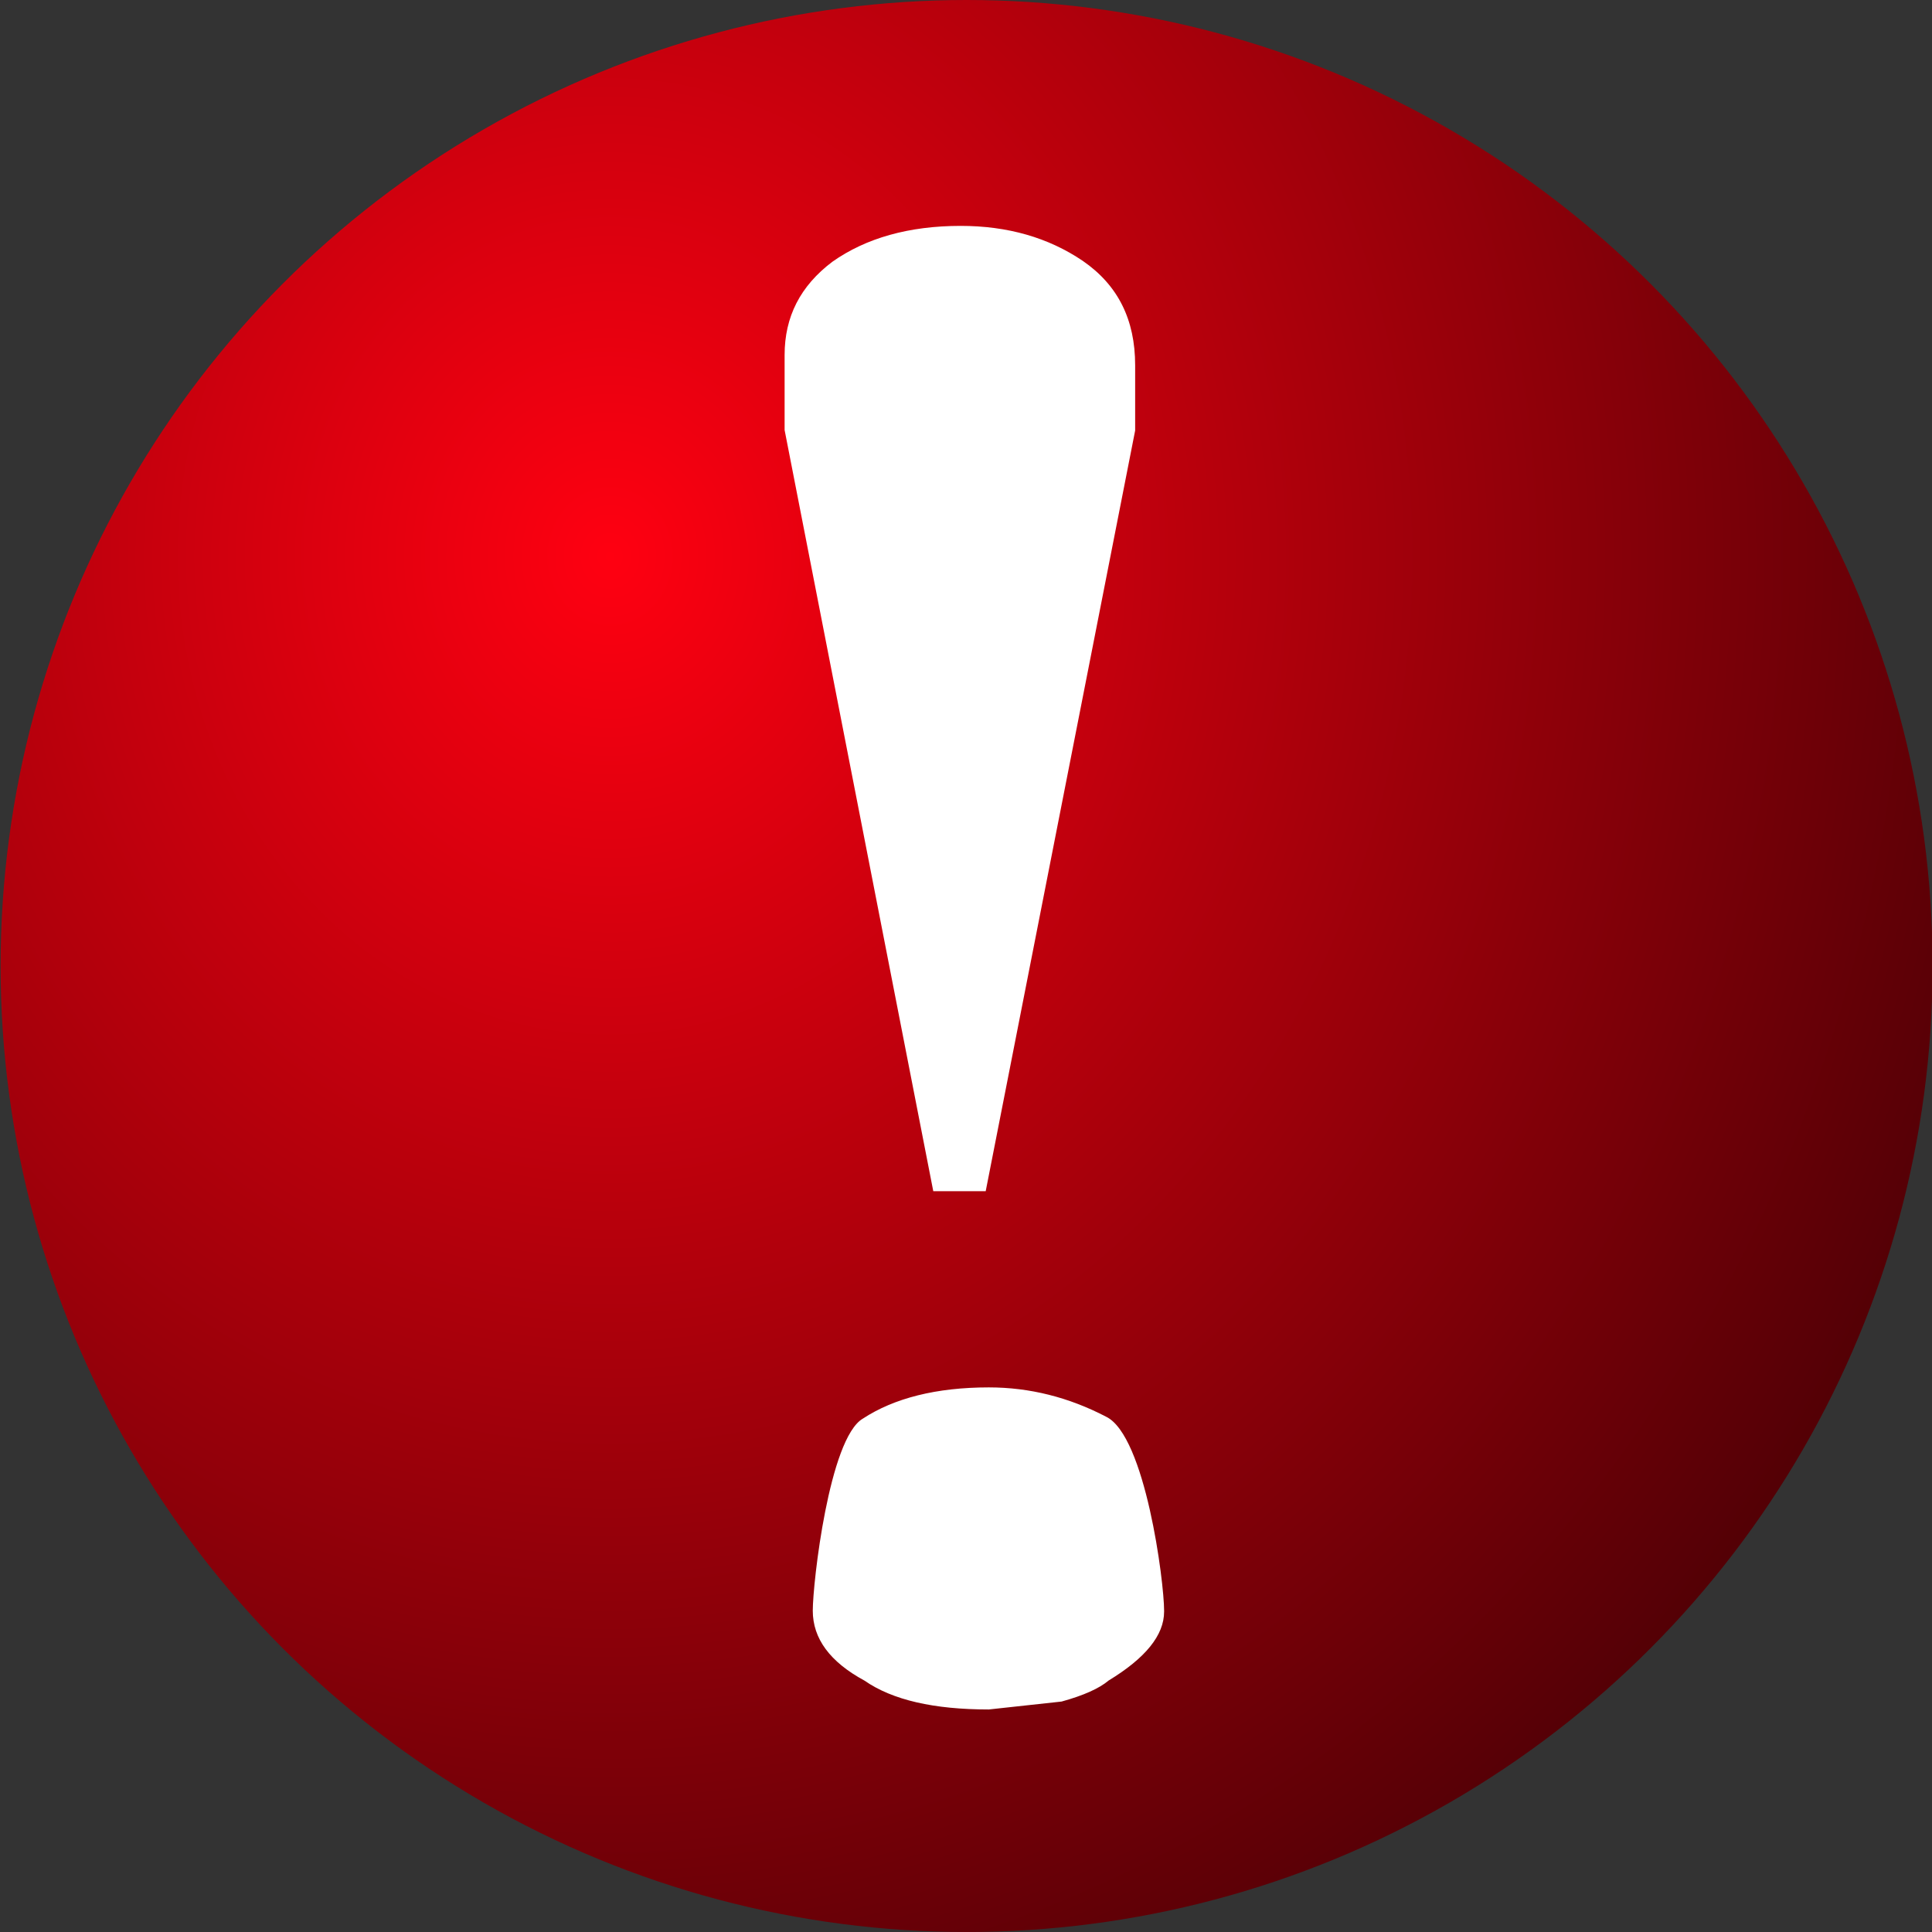
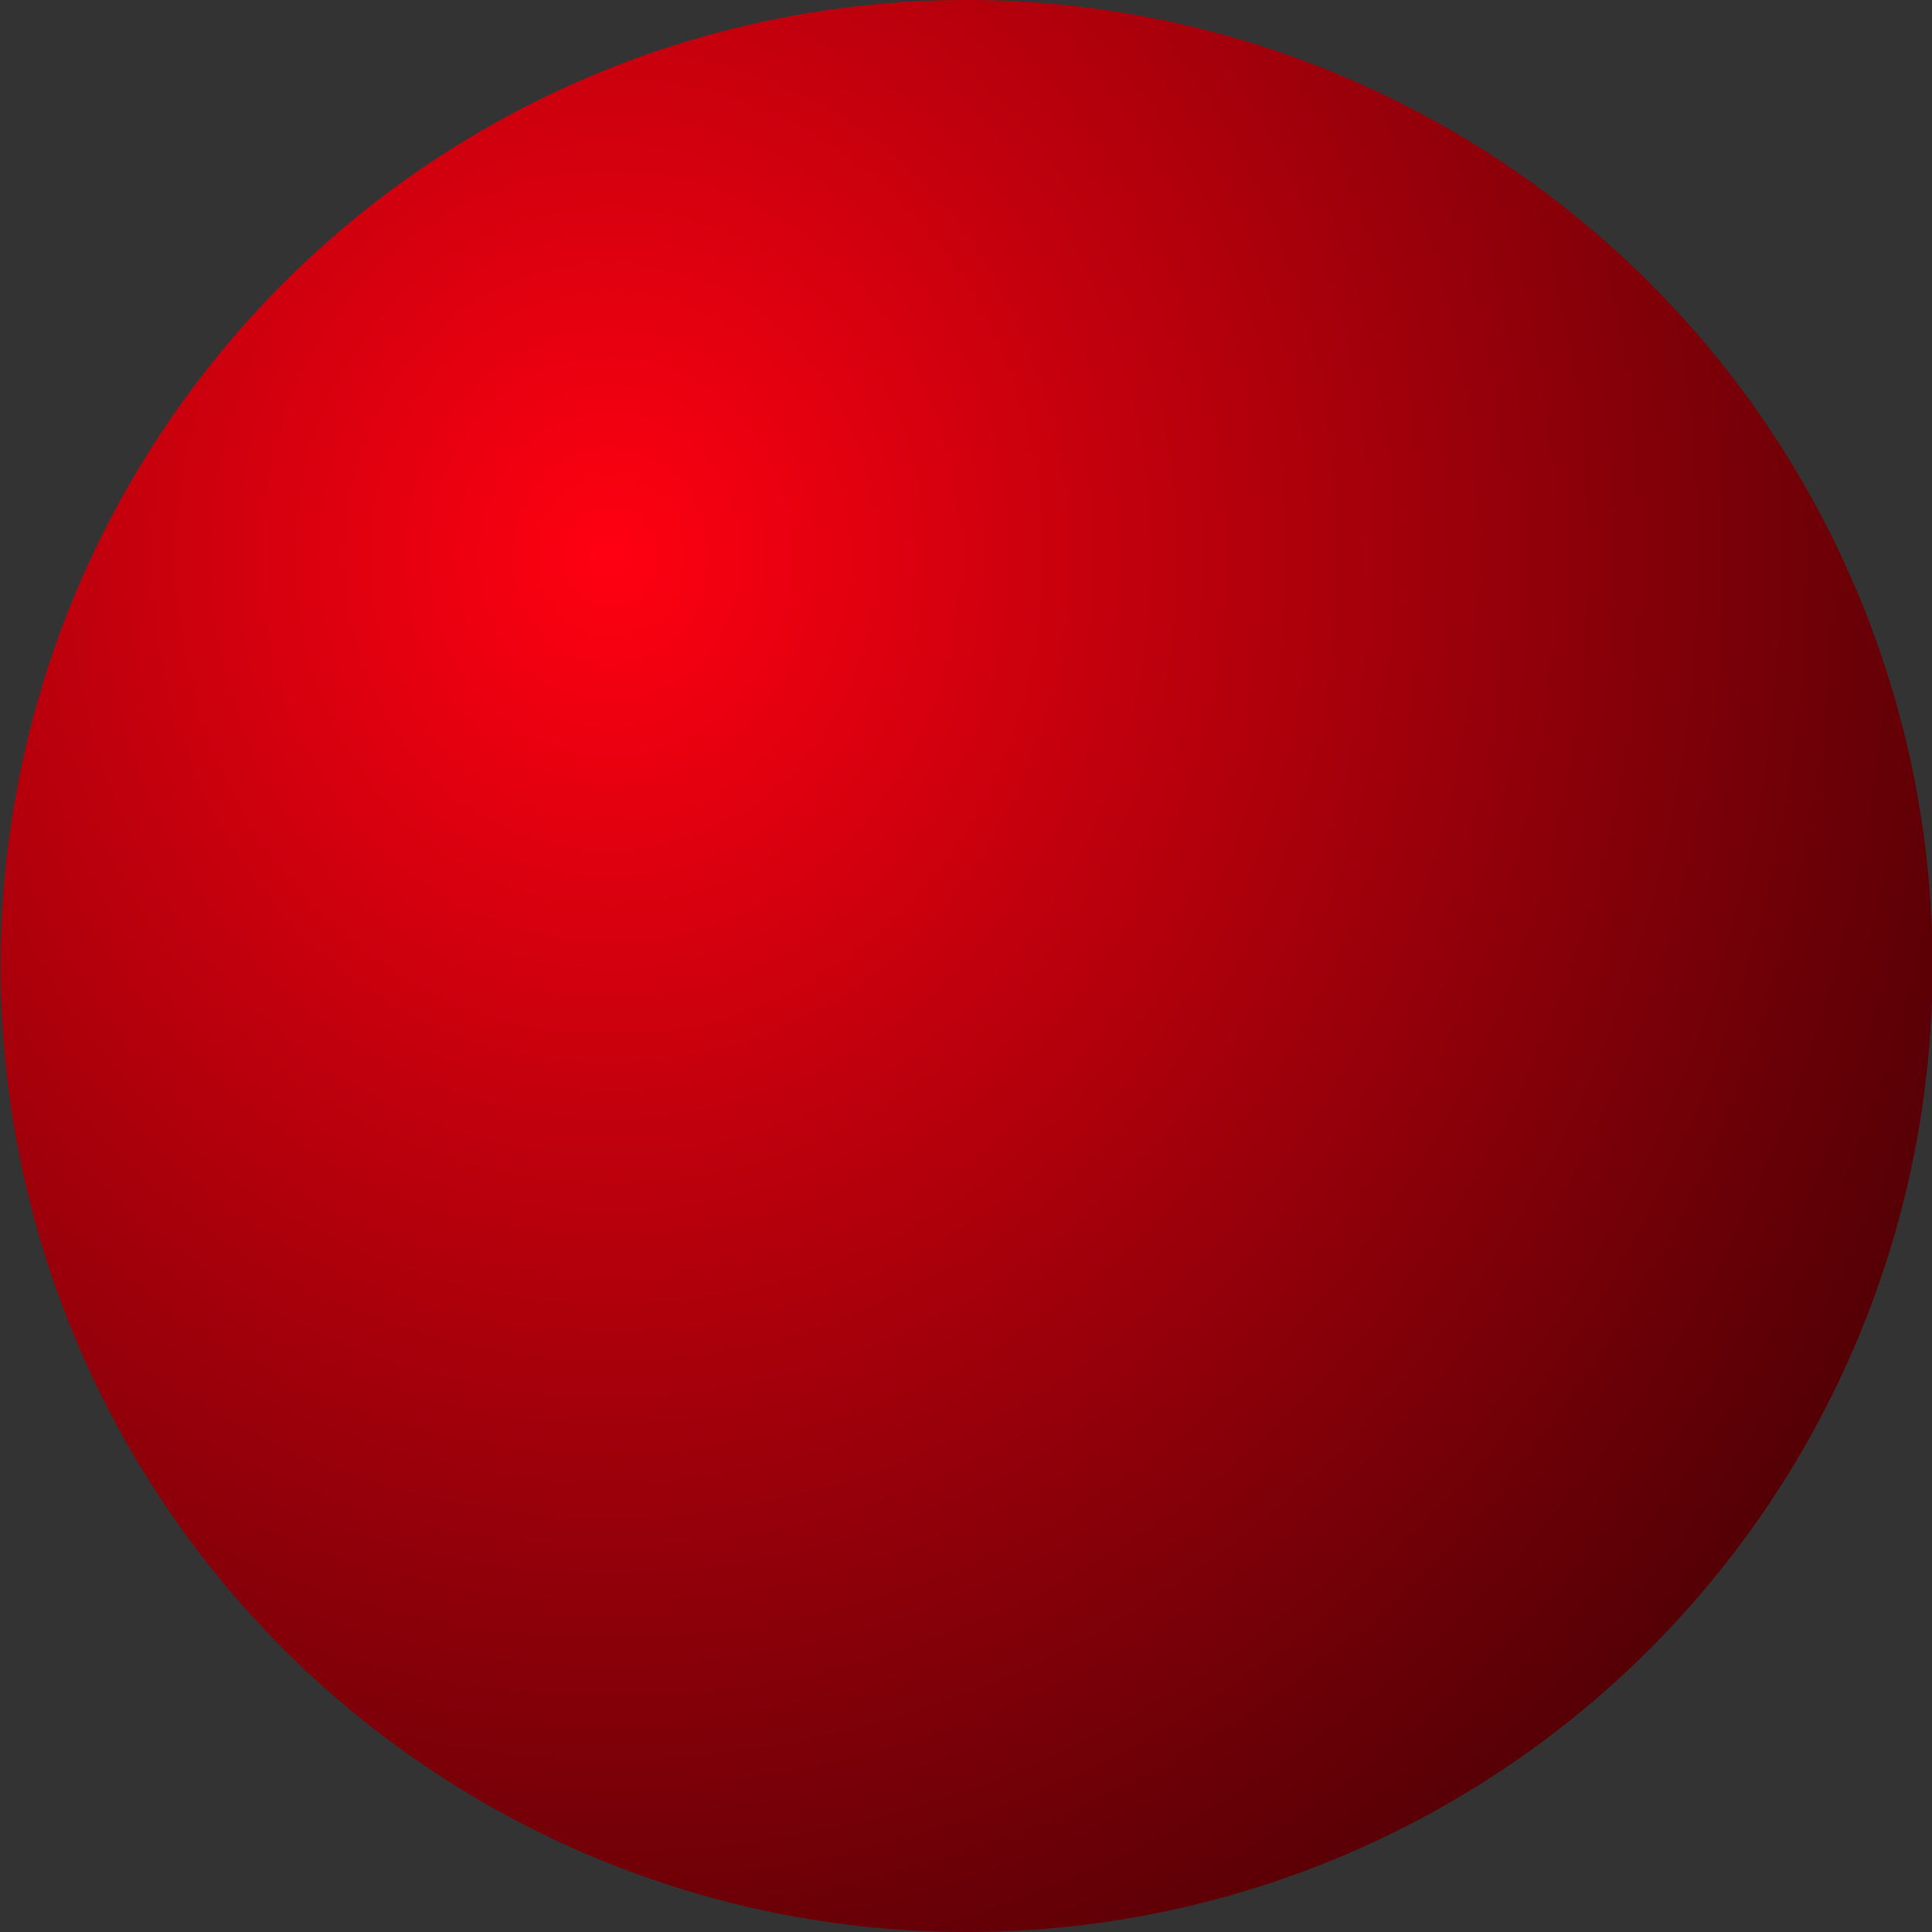
<svg xmlns="http://www.w3.org/2000/svg" xmlns:xlink="http://www.w3.org/1999/xlink" width="32" height="32">
  <rect width="100%" height="100%" fill="#333333" stroke="none" />
  <defs>
    <radialGradient xlink:href="#a" id="b" cx="33.01" cy="13.52" fx="33.01" fy="13.52" r="16" gradientUnits="userSpaceOnUse" gradientTransform="matrix(-.001 2.402 -2.174 -.001 39.4 -69.18)" spreadMethod="pad" />
    <linearGradient id="a">
      <stop offset="0" stop-color="#f01" />
      <stop offset="1" stop-color="#050000" />
    </linearGradient>
  </defs>
  <g transform="translate(.13 -.88)">
    <circle r="16" cy="16.88" cx="15.88" fill="url(#b)" fill-rule="evenodd" />
-     <path d="M14.33 7.94v1.4l-1.91 16.32h-.67L9.85 9.33V7.72c0-.82.2-1.48.61-2 .43-.51.98-.77 1.64-.77.6 0 1.12.25 1.56.75.45.52.67 1.26.67 2.24zm.37 26.74c0 .51-.24 1-.71 1.48-.12.17-.32.32-.6.45l-.93.17c-.7 0-1.23-.2-1.59-.62-.44-.4-.66-.9-.66-1.5s.21-3.7.64-4.12c.4-.44.94-.67 1.61-.67.52 0 1.02.21 1.5.63.5.41.74 3.53.74 4.16z" transform="matrix(1.296 0 0 .772 .1 .8)" style="line-height:1.25;-inkscape-font-specification:&quot;Mitra Mono&quot;" aria-label="!" font-weight="400" font-size="43.99" font-family="Mitra Mono" letter-spacing="0" word-spacing="0" fill="#fff" stroke-width="1.1" />
  </g>
</svg>